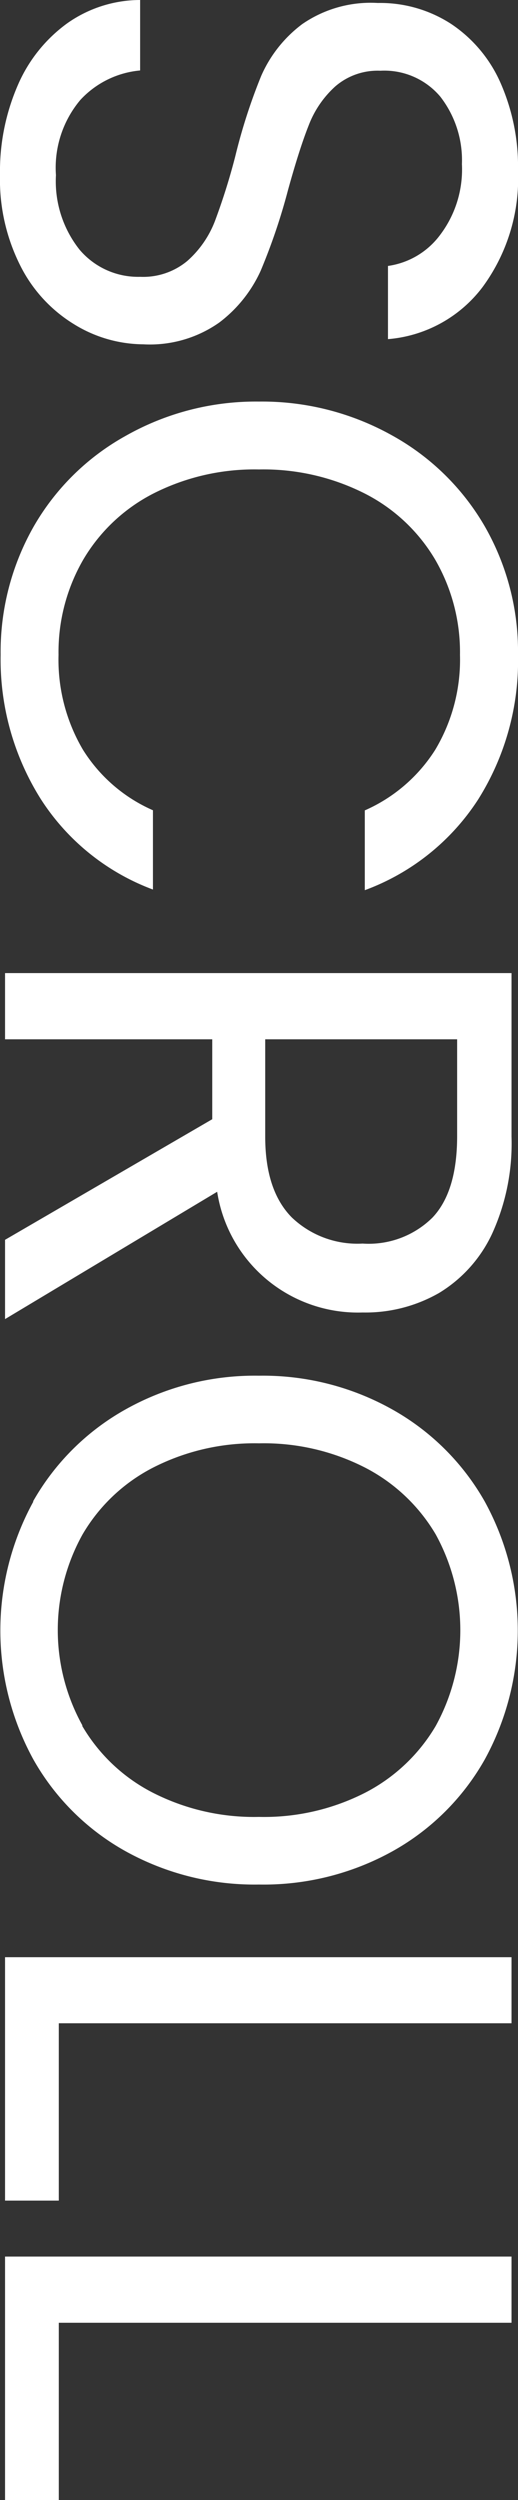
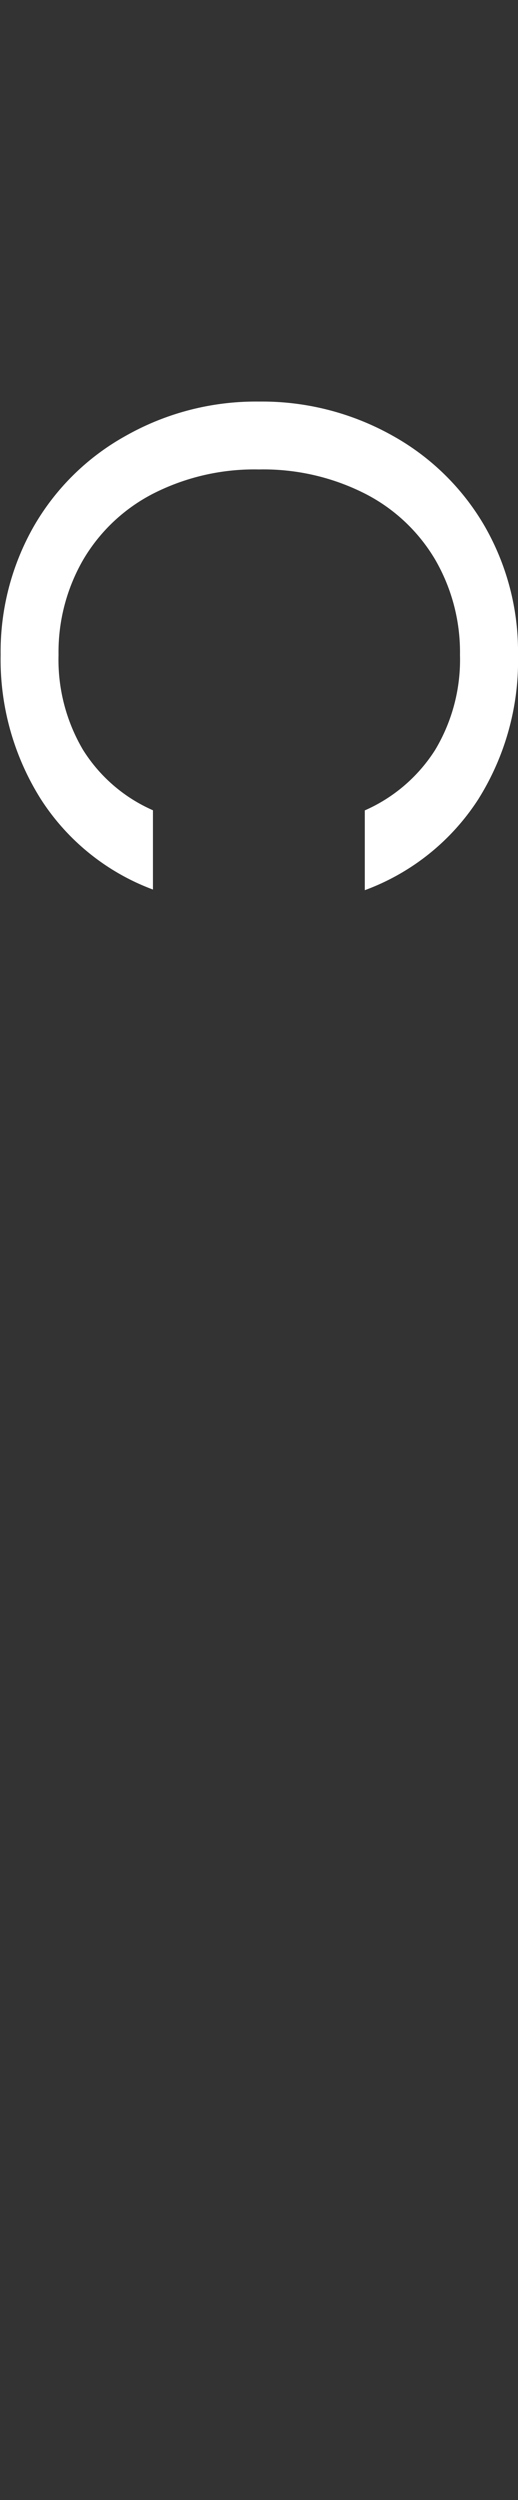
<svg xmlns="http://www.w3.org/2000/svg" viewBox="0 0 40 193">
  <rect x="0" y="0" width="40" height="193" fill="#333333" stroke="none" />
  <defs>
    <style>.cls-1{fill:#fff;}</style>
  </defs>
  <title>scrollText_1</title>
  <g id="Layer_2" data-name="Layer 2">
    <g id="레이어_1" data-name="레이어 1">
-       <path class="cls-1" d="M1.37,6.59A11.53,11.53,0,0,1,5.19,1.8,9.79,9.79,0,0,1,10.82,0V5.44A7.15,7.15,0,0,0,6.2,7.72a8.13,8.13,0,0,0-1.88,5.8,8.5,8.5,0,0,0,1.82,5.75,5.92,5.92,0,0,0,4.68,2.1,5.32,5.32,0,0,0,3.65-1.23,7.87,7.87,0,0,0,2.13-3.08,49.27,49.27,0,0,0,1.57-5,43.77,43.77,0,0,1,2-6.2,10,10,0,0,1,3.17-4A9.3,9.3,0,0,1,29.17.23a10.06,10.06,0,0,1,5.67,1.62,10.6,10.6,0,0,1,3.82,4.57A16.05,16.05,0,0,1,40,13.18a14.16,14.16,0,0,1-2.75,9,10.18,10.18,0,0,1-7.29,4V20.53a6.06,6.06,0,0,0,4-2.36,8.38,8.38,0,0,0,1.71-5.5A8,8,0,0,0,34,7.46a5.65,5.65,0,0,0-4.63-2,5,5,0,0,0-3.48,1.21,7.8,7.8,0,0,0-2.05,3c-.47,1.18-1,2.83-1.6,5a46.72,46.72,0,0,1-2.11,6.23,10.38,10.38,0,0,1-3.2,4,9.29,9.29,0,0,1-5.86,1.68A10.29,10.29,0,0,1,5.67,25a11.14,11.14,0,0,1-4.1-4.49,14.78,14.78,0,0,1-1.57-7A16.73,16.73,0,0,1,1.37,6.59Z" />
      <path class="cls-1" d="M30.27,33.61a18.73,18.73,0,0,1,7.15,7A19.44,19.44,0,0,1,40,50.55a20.11,20.11,0,0,1-3.08,11.17,17.7,17.7,0,0,1-8.75,7V62.56a12.28,12.28,0,0,0,5.44-4.68,13.56,13.56,0,0,0,1.91-7.32,14.25,14.25,0,0,0-1.91-7.35,13.32,13.32,0,0,0-5.42-5.1A17.32,17.32,0,0,0,20,36.24a17.22,17.22,0,0,0-8.16,1.86,13.34,13.34,0,0,0-5.41,5.1,14.25,14.25,0,0,0-1.91,7.35,13.69,13.69,0,0,0,1.88,7.32,12.09,12.09,0,0,0,5.41,4.68v6.12a17.57,17.57,0,0,1-8.67-7A20.22,20.22,0,0,1,.05,50.55a19.57,19.57,0,0,1,2.55-9.9,18.59,18.59,0,0,1,7.1-7A20.4,20.4,0,0,1,20,31,20.57,20.57,0,0,1,30.27,33.61Z" />
-       <path class="cls-1" d="M.39,95.71l16-9.31V80.23H.39V75.12H39.5V87.75A16.77,16.77,0,0,1,38,95.24a10.57,10.57,0,0,1-4.09,4.57A11.43,11.43,0,0,1,28,101.32,11,11,0,0,1,16.77,92L.39,101.83ZM20.48,80.23v7.52q0,4.15,2.05,6.23A7.33,7.33,0,0,0,28,96a7,7,0,0,0,5.39-2q1.9-2,1.91-6.25V80.23Z" />
-       <path class="cls-1" d="M2.55,115.91a18.7,18.7,0,0,1,7.13-7.1A20.4,20.4,0,0,1,20,106.2a20.42,20.42,0,0,1,10.3,2.61,18.7,18.7,0,0,1,7.13,7.1,20.71,20.71,0,0,1,0,19.92,18.52,18.52,0,0,1-7.1,7.07A20.51,20.51,0,0,1,20,145.48a20.54,20.54,0,0,1-10.32-2.58,18.51,18.51,0,0,1-7.1-7.07,20.71,20.71,0,0,1,0-19.92Zm3.79,17.31a13.37,13.37,0,0,0,5.44,5.16A17.2,17.2,0,0,0,20,140.26a17.15,17.15,0,0,0,8.22-1.88,13.52,13.52,0,0,0,5.42-5.13,15.34,15.34,0,0,0,0-14.81,13.53,13.53,0,0,0-5.42-5.13A17.15,17.15,0,0,0,20,111.42a17.2,17.2,0,0,0-8.19,1.88,13.4,13.4,0,0,0-5.44,5.16,15.2,15.2,0,0,0,0,14.75Z" />
-       <path class="cls-1" d="M4.54,156.19v13.69H.39V151.09H39.5v5.1Z" />
-       <path class="cls-1" d="M4.54,179.31V193H.39V174.2H39.5v5.11Z" />
    </g>
  </g>
</svg>